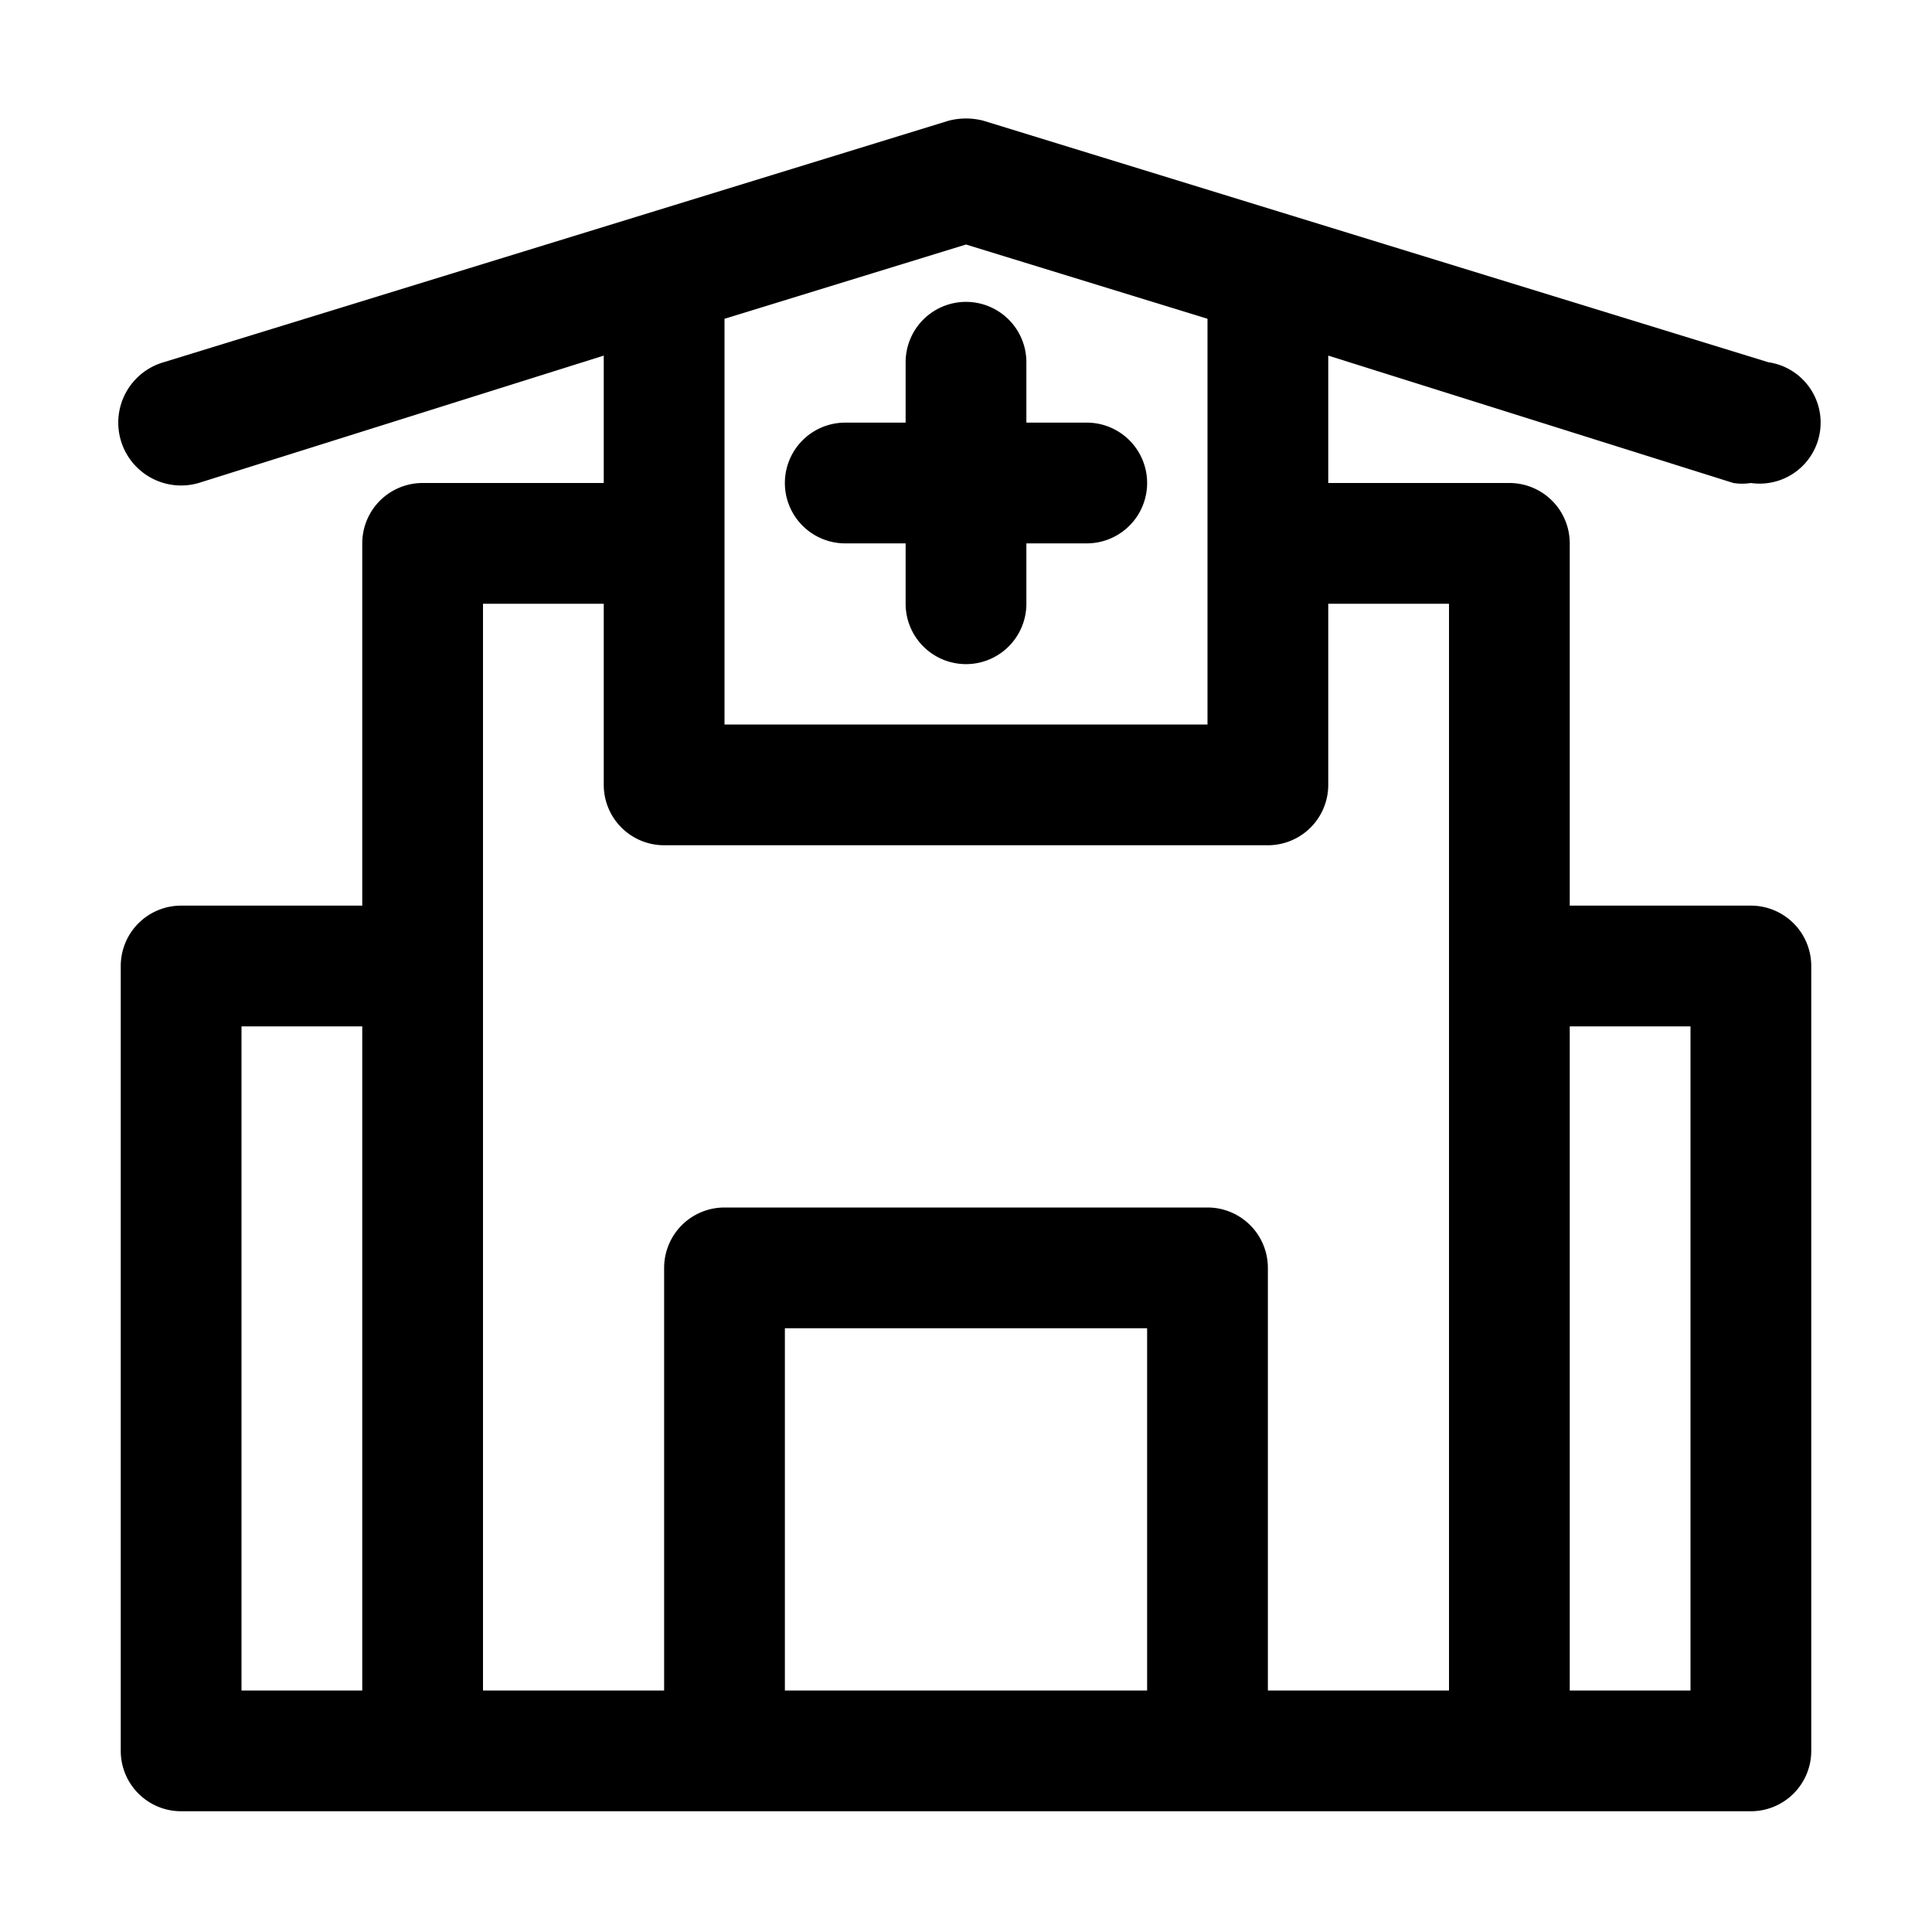
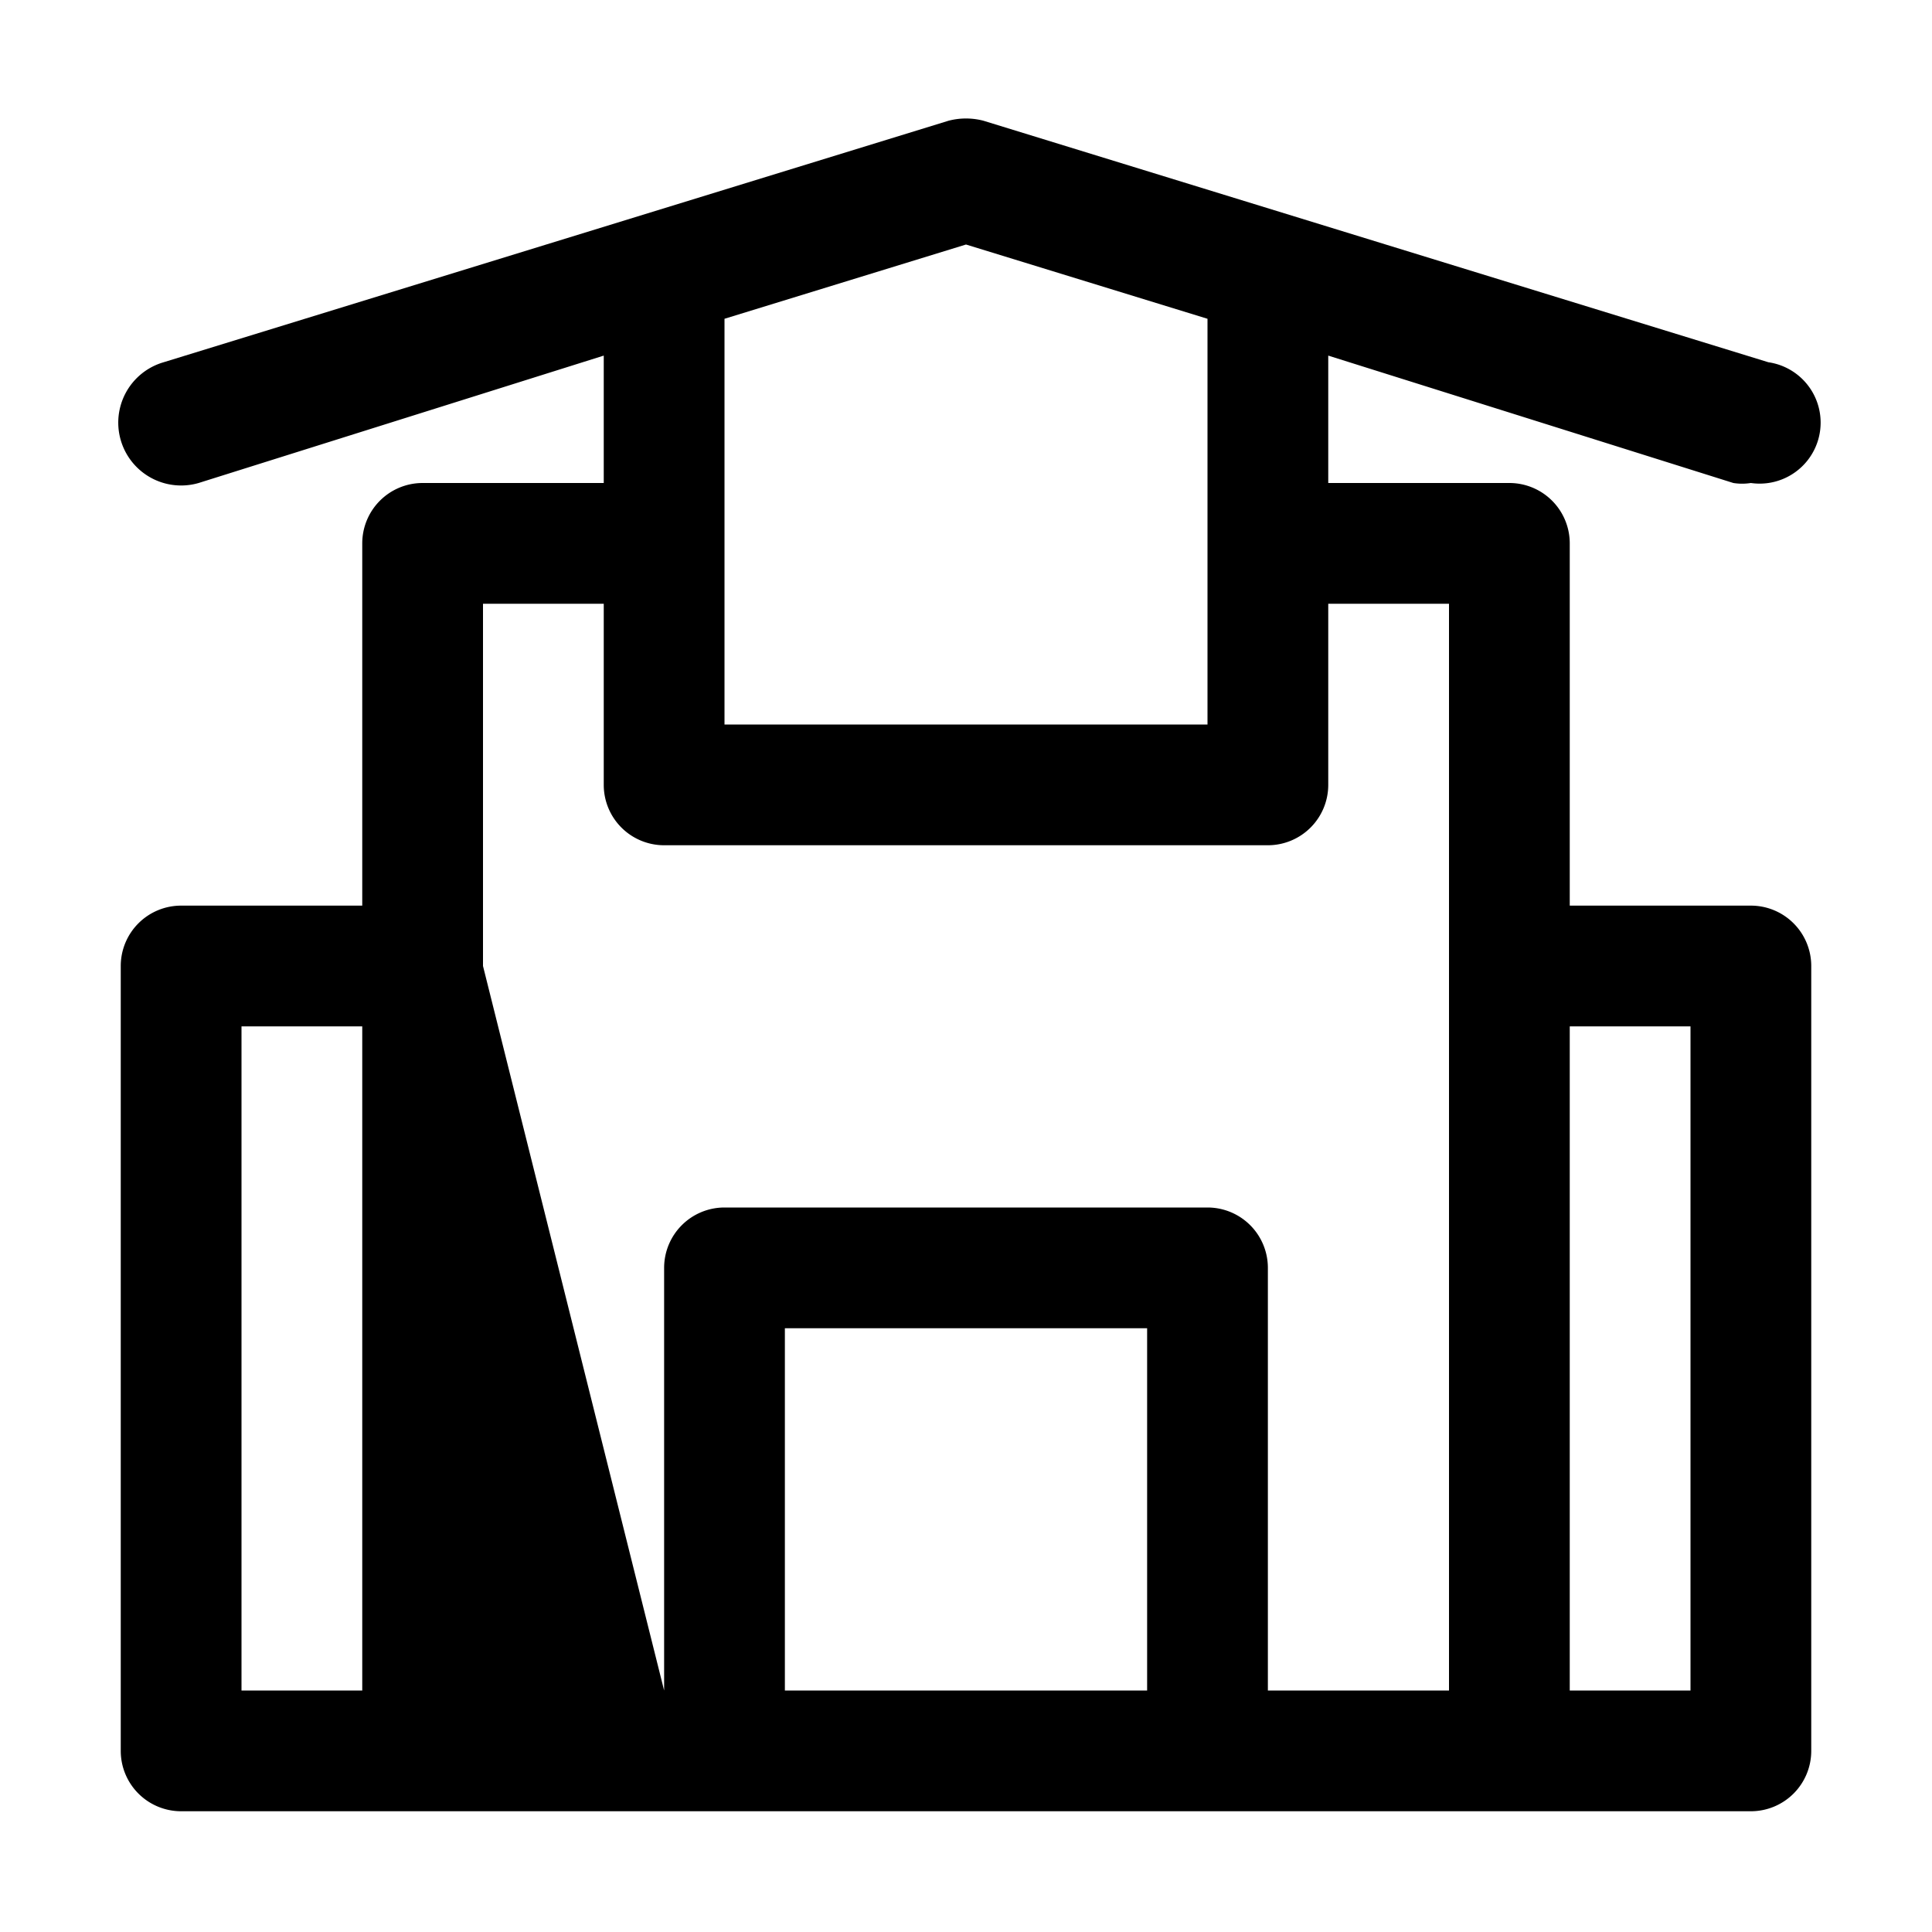
<svg xmlns="http://www.w3.org/2000/svg" fill="#000000" width="800px" height="800px" viewBox="0 0 32 32">
  <title />
  <g data-name="Layer 14" id="Layer_14">
-     <path d="M29,15H26V9a1,1,0,0,0-1-1H22V5.89L28.71,8A.92.92,0,0,0,29,8a1,1,0,0,0,.29-2l-13-4a1.14,1.14,0,0,0-.58,0l-13,4A1,1,0,1,0,3.29,8L10,5.89V8H7A1,1,0,0,0,6,9v6H3a1,1,0,0,0-1,1V29a1,1,0,0,0,1,1H29a1,1,0,0,0,1-1V16A1,1,0,0,0,29,15ZM20,5.28V12H12V5.28l4-1.23ZM4,17H6V28H4Zm4-1V10h2v3a1,1,0,0,0,1,1H21a1,1,0,0,0,1-1V10h2V28H21V21a1,1,0,0,0-1-1H12a1,1,0,0,0-1,1v7H8Zm5,12V22h6v6Zm15,0H26V17h2Z" />
-     <path d="M14,9h1v1a1,1,0,0,0,2,0V9h1a1,1,0,0,0,0-2H17V6a1,1,0,0,0-2,0V7H14a1,1,0,0,0,0,2Z" />
+     <path d="M29,15H26V9a1,1,0,0,0-1-1H22V5.89L28.71,8A.92.92,0,0,0,29,8a1,1,0,0,0,.29-2l-13-4a1.14,1.14,0,0,0-.58,0l-13,4A1,1,0,1,0,3.29,8L10,5.89V8H7A1,1,0,0,0,6,9v6H3a1,1,0,0,0-1,1V29a1,1,0,0,0,1,1H29a1,1,0,0,0,1-1V16A1,1,0,0,0,29,15ZM20,5.28V12H12V5.28l4-1.23ZM4,17H6V28H4Zm4-1V10h2v3a1,1,0,0,0,1,1H21a1,1,0,0,0,1-1V10h2V28H21V21a1,1,0,0,0-1-1H12a1,1,0,0,0-1,1v7Zm5,12V22h6v6Zm15,0H26V17h2Z" />
  </g>
</svg>